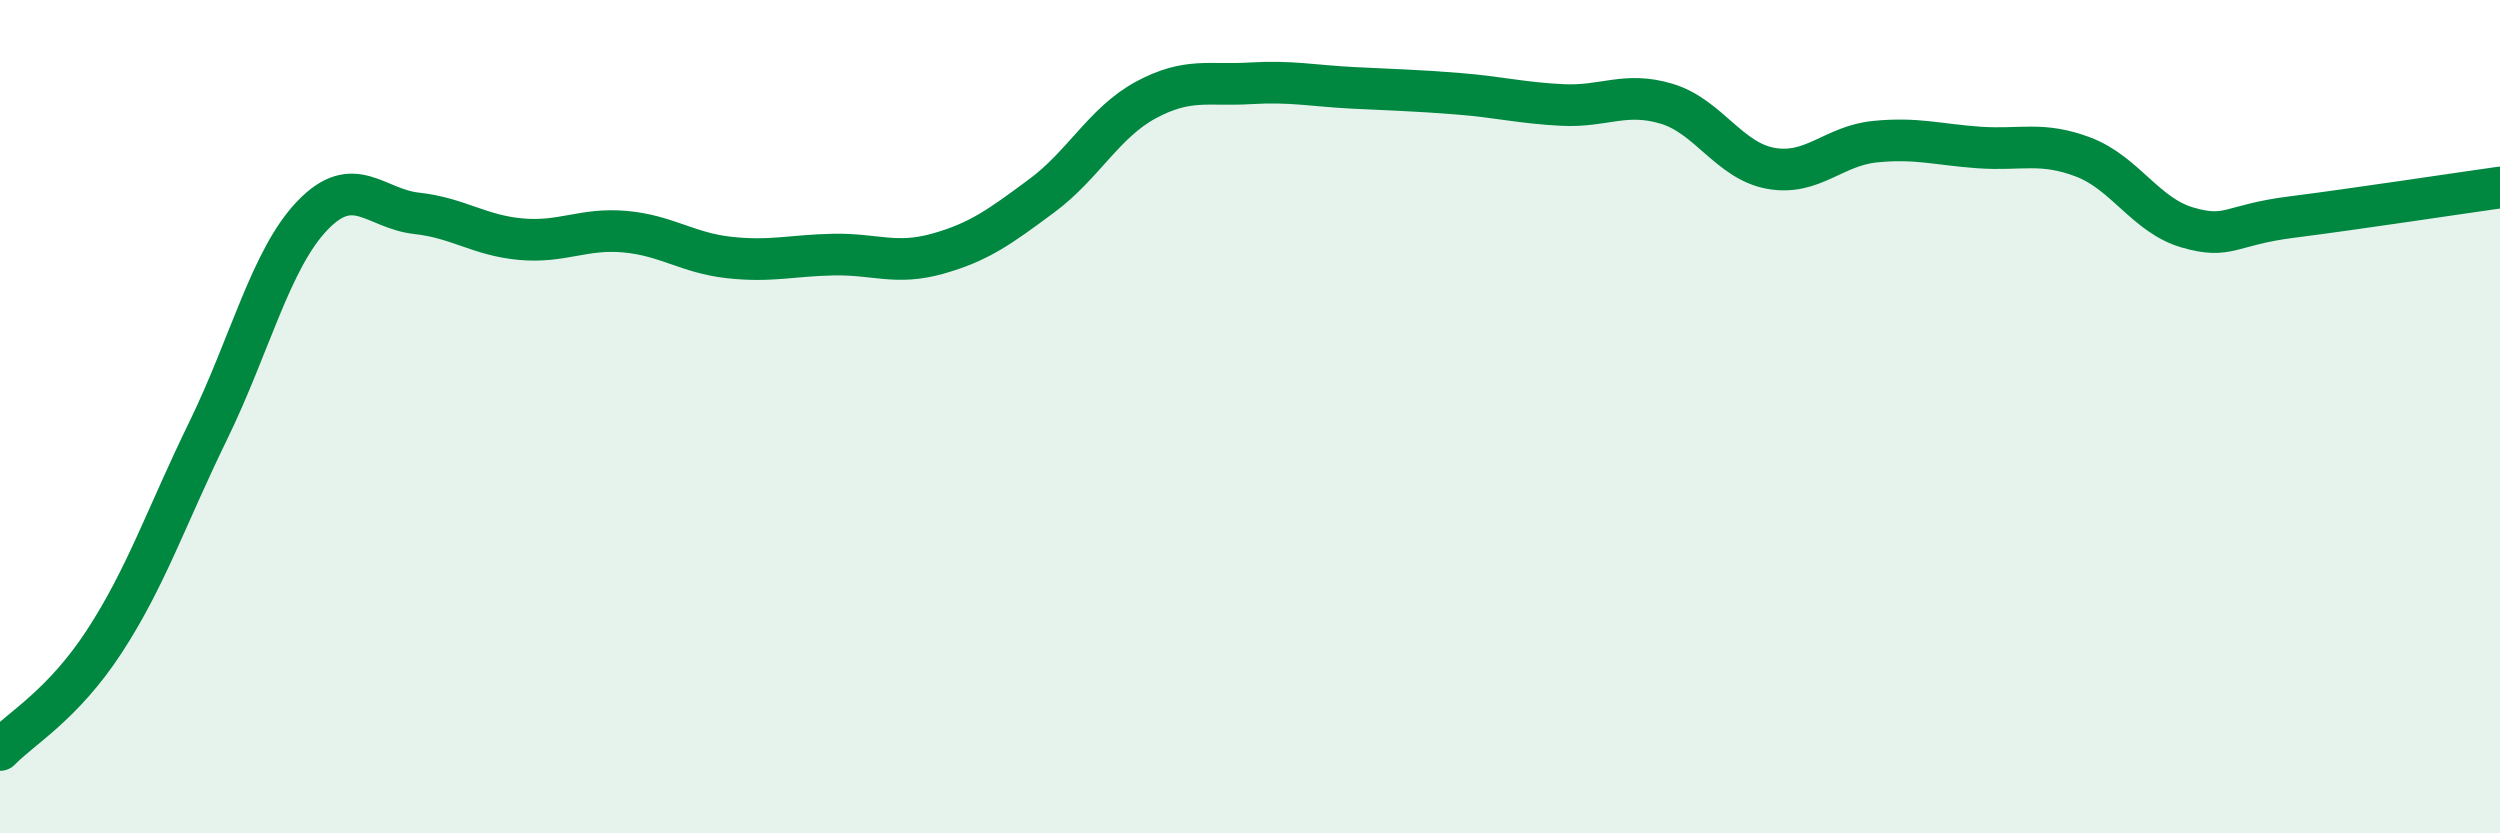
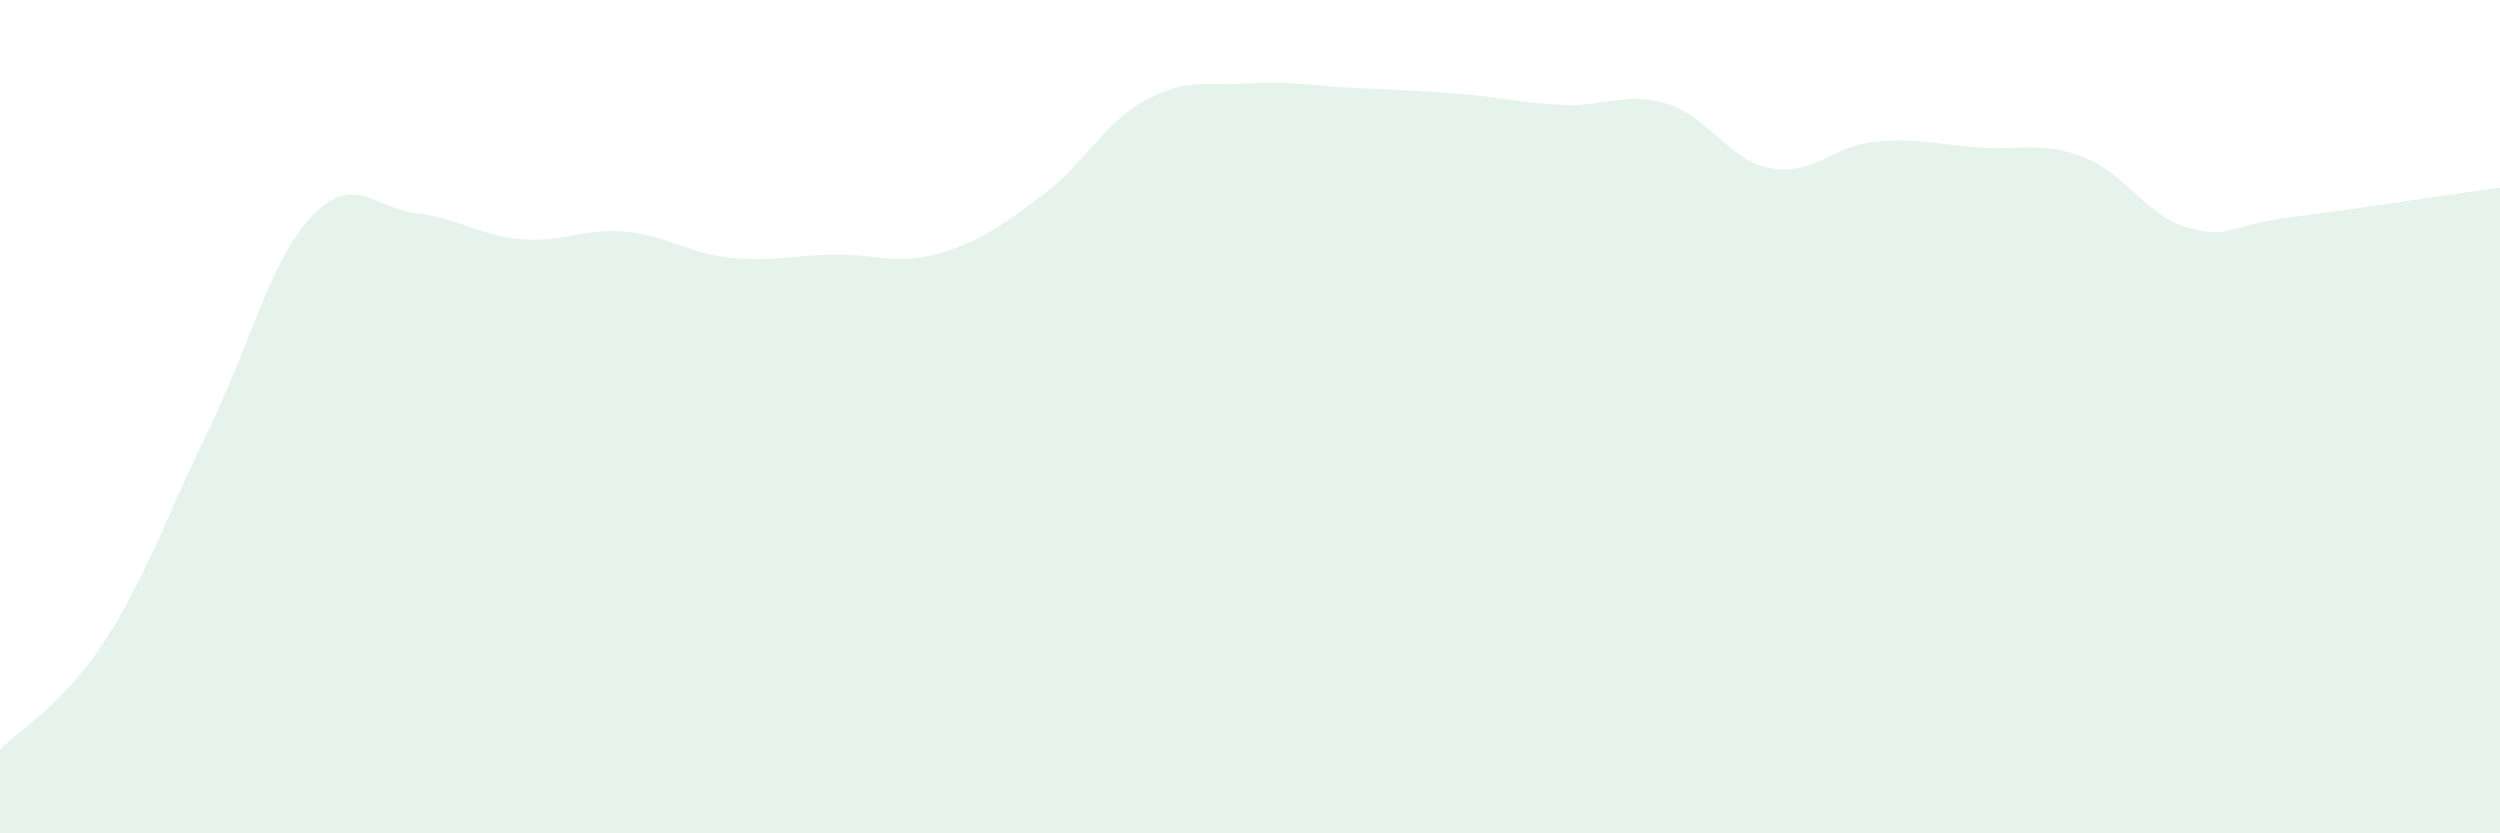
<svg xmlns="http://www.w3.org/2000/svg" width="60" height="20" viewBox="0 0 60 20">
  <path d="M 0,18 C 0.5,17.48 1.5,16.93 2.5,15.4 C 3.5,13.87 4,12.38 5,10.33 C 6,8.28 6.5,6.21 7.5,5.17 C 8.5,4.13 9,5.01 10,5.12 C 11,5.23 11.5,5.65 12.5,5.74 C 13.5,5.83 14,5.47 15,5.56 C 16,5.65 16.5,6.07 17.5,6.18 C 18.5,6.29 19,6.13 20,6.11 C 21,6.09 21.5,6.37 22.5,6.09 C 23.5,5.81 24,5.44 25,4.7 C 26,3.96 26.5,2.94 27.5,2.4 C 28.5,1.86 29,2.06 30,2 C 31,1.94 31.5,2.06 32.5,2.11 C 33.5,2.16 34,2.17 35,2.25 C 36,2.33 36.5,2.47 37.5,2.52 C 38.5,2.57 39,2.19 40,2.49 C 41,2.79 41.5,3.86 42.5,4.04 C 43.5,4.22 44,3.5 45,3.4 C 46,3.3 46.5,3.47 47.5,3.54 C 48.5,3.61 49,3.39 50,3.77 C 51,4.15 51.5,5.17 52.5,5.46 C 53.5,5.75 53.5,5.4 55,5.21 C 56.5,5.02 59,4.64 60,4.5L60 20L0 20Z" fill="#008740" opacity="0.1" stroke-linecap="round" stroke-linejoin="round" />
-   <path d="M 0,18 C 0.5,17.48 1.5,16.93 2.5,15.4 C 3.5,13.87 4,12.38 5,10.33 C 6,8.28 6.5,6.21 7.5,5.17 C 8.5,4.13 9,5.01 10,5.12 C 11,5.23 11.5,5.65 12.5,5.74 C 13.5,5.83 14,5.47 15,5.56 C 16,5.65 16.5,6.07 17.5,6.18 C 18.5,6.29 19,6.13 20,6.11 C 21,6.09 21.5,6.37 22.5,6.09 C 23.5,5.81 24,5.44 25,4.7 C 26,3.96 26.5,2.94 27.5,2.4 C 28.5,1.86 29,2.06 30,2 C 31,1.94 31.5,2.06 32.5,2.11 C 33.5,2.16 34,2.17 35,2.25 C 36,2.33 36.5,2.47 37.5,2.52 C 38.5,2.57 39,2.19 40,2.49 C 41,2.79 41.5,3.86 42.5,4.04 C 43.5,4.22 44,3.5 45,3.4 C 46,3.3 46.5,3.47 47.5,3.54 C 48.5,3.61 49,3.39 50,3.77 C 51,4.15 51.5,5.17 52.5,5.46 C 53.5,5.75 53.5,5.4 55,5.21 C 56.5,5.02 59,4.64 60,4.5" stroke="#008740" stroke-width="1" fill="none" stroke-linecap="round" stroke-linejoin="round" />
</svg>